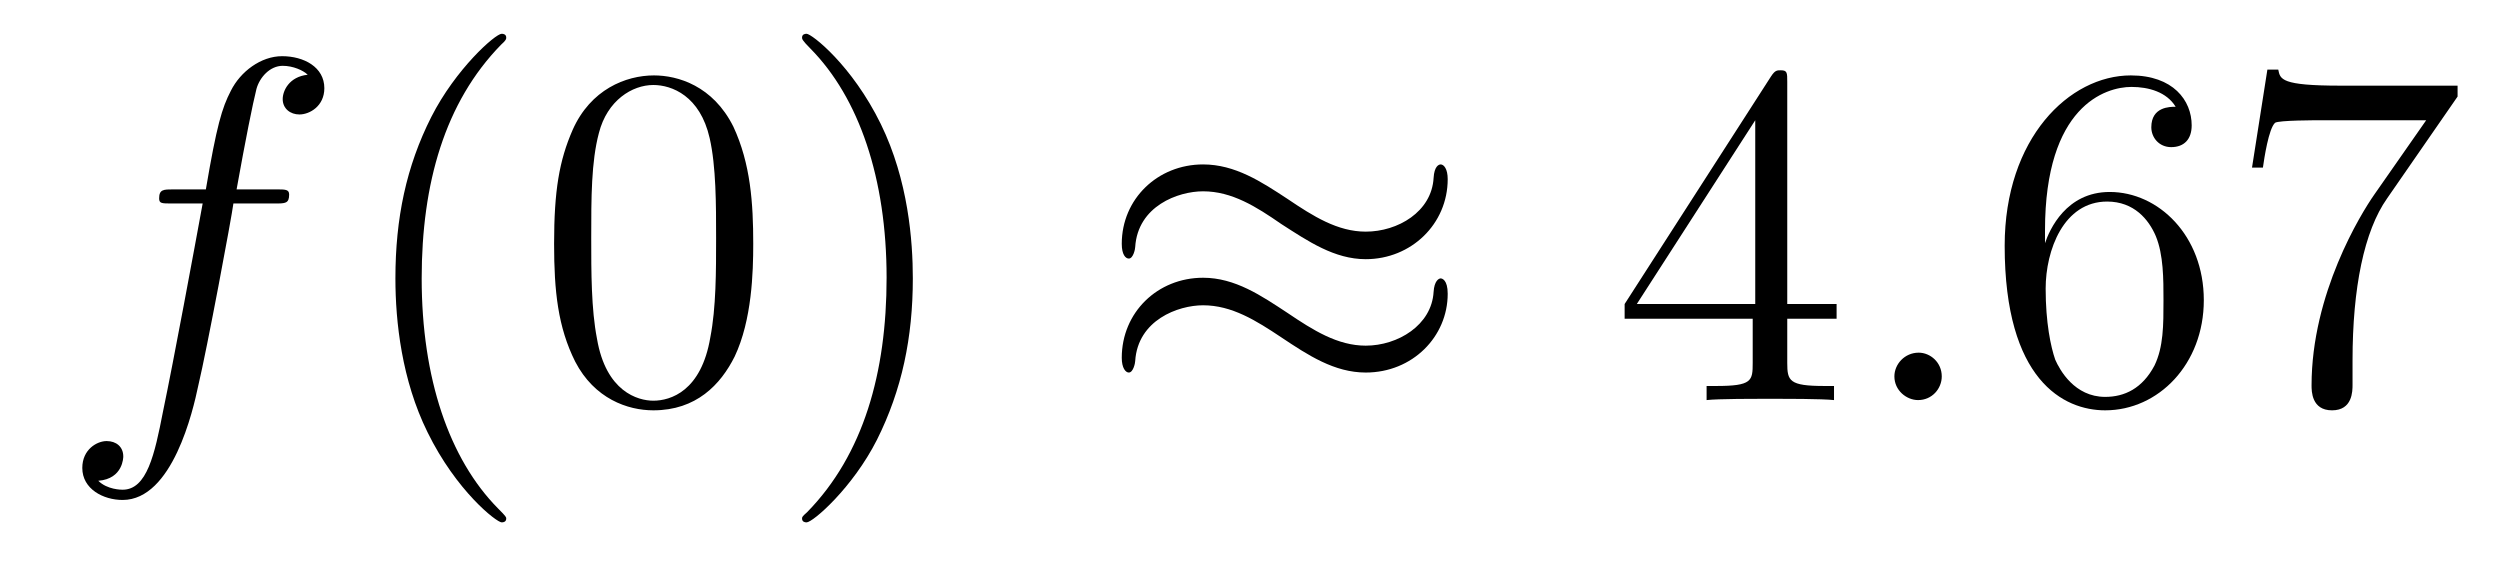
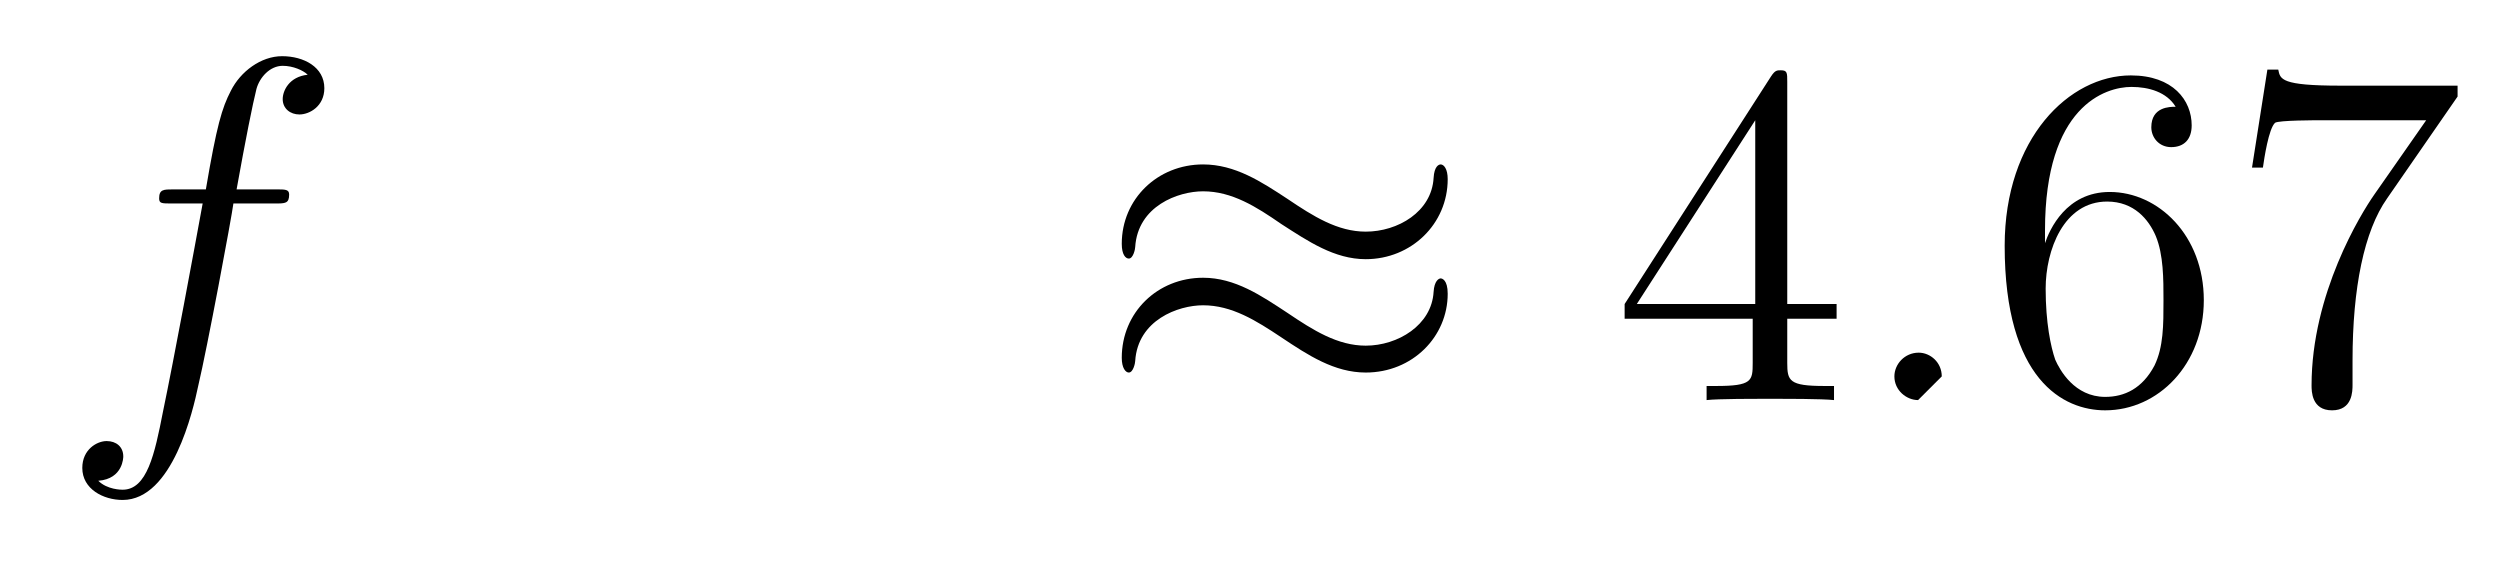
<svg xmlns="http://www.w3.org/2000/svg" height="14pt" version="1.1" viewBox="0 -14 61 14" width="61pt">
  <g id="page1">
    <g transform="matrix(1 0 0 1 -127 650)">
      <path d="M133.711 -659.035C133.961 -659.035 134.055 -659.035 134.055 -659.254C134.055 -659.379 133.961 -659.379 133.742 -659.379H132.773C132.992 -660.598 133.164 -661.457 133.258 -661.832C133.336 -662.113 133.586 -662.394 133.898 -662.394C134.148 -662.394 134.398 -662.285 134.508 -662.176C134.055 -662.129 133.898 -661.785 133.898 -661.582C133.898 -661.348 134.086 -661.207 134.305 -661.207C134.555 -661.207 134.914 -661.41 134.914 -661.848C134.914 -662.363 134.414 -662.629 133.883 -662.629C133.367 -662.629 132.867 -662.254 132.633 -661.785C132.414 -661.363 132.289 -660.941 132.023 -659.379H131.227C130.992 -659.379 130.883 -659.379 130.883 -659.16C130.883 -659.035 130.945 -659.035 131.195 -659.035H131.945C131.742 -657.926 131.242 -655.223 130.977 -653.957C130.773 -652.91 130.586 -652.051 129.992 -652.051C129.961 -652.051 129.617 -652.051 129.398 -652.269C130.008 -652.316 130.008 -652.848 130.008 -652.863C130.008 -653.098 129.836 -653.238 129.602 -653.238C129.367 -653.238 129.008 -653.035 129.008 -652.582C129.008 -652.066 129.523 -651.801 129.992 -651.801C131.211 -651.801 131.711 -653.988 131.836 -654.582C132.055 -655.504 132.648 -658.676 132.695 -659.035H133.711ZM134.156 -654.238" fill-rule="evenodd" />
-       <path d="M139.352 -651.348C139.352 -651.379 139.352 -651.395 139.148 -651.598C137.961 -652.801 137.289 -654.77 137.289 -657.207C137.289 -659.52 137.852 -661.504 139.227 -662.91C139.352 -663.02 139.352 -663.051 139.352 -663.082C139.352 -663.16 139.289 -663.176 139.242 -663.176C139.086 -663.176 138.117 -662.316 137.523 -661.145C136.914 -659.941 136.648 -658.676 136.648 -657.207C136.648 -656.145 136.805 -654.723 137.43 -653.457C138.133 -652.02 139.117 -651.254 139.242 -651.254C139.289 -651.254 139.352 -651.27 139.352 -651.348ZM145.379 -658.051C145.379 -659.035 145.316 -660.004 144.894 -660.91C144.395 -661.91 143.535 -662.16 142.957 -662.16C142.269 -662.16 141.41 -661.816 140.973 -660.832C140.645 -660.082 140.52 -659.348 140.52 -658.051C140.52 -656.895 140.613 -656.019 141.035 -655.176C141.504 -654.27 142.316 -653.988 142.941 -653.988C143.988 -653.988 144.582 -654.613 144.926 -655.301C145.348 -656.191 145.379 -657.363 145.379 -658.051ZM142.941 -654.223C142.566 -654.223 141.785 -654.441 141.566 -655.738C141.426 -656.457 141.426 -657.363 141.426 -658.191C141.426 -659.176 141.426 -660.051 141.613 -660.754C141.816 -661.551 142.426 -661.926 142.941 -661.926C143.394 -661.926 144.082 -661.66 144.316 -660.629C144.473 -659.941 144.473 -659.004 144.473 -658.191C144.473 -657.395 144.473 -656.488 144.332 -655.77C144.113 -654.457 143.363 -654.223 142.941 -654.223ZM149.273 -657.207C149.273 -658.113 149.164 -659.598 148.492 -660.973C147.789 -662.41 146.805 -663.176 146.68 -663.176C146.633 -663.176 146.57 -663.16 146.57 -663.082C146.57 -663.051 146.57 -663.02 146.773 -662.816C147.961 -661.613 148.633 -659.645 148.633 -657.223C148.633 -654.91 148.07 -652.91 146.695 -651.504C146.57 -651.395 146.57 -651.379 146.57 -651.348C146.57 -651.27 146.633 -651.254 146.68 -651.254C146.836 -651.254 147.805 -652.098 148.398 -653.27C149.008 -654.488 149.273 -655.77 149.273 -657.207ZM150.473 -654.238" fill-rule="evenodd" />
      <path d="M162.324 -659.629C162.324 -659.879 162.231 -659.988 162.152 -659.988C162.105 -659.988 161.996 -659.941 161.98 -659.66C161.934 -658.832 161.106 -658.348 160.324 -658.348C159.637 -658.348 159.043 -658.723 158.418 -659.145C157.777 -659.566 157.137 -659.988 156.355 -659.988C155.246 -659.988 154.371 -659.145 154.371 -658.051C154.371 -657.785 154.465 -657.691 154.543 -657.691C154.652 -657.691 154.699 -657.926 154.699 -657.973C154.762 -658.973 155.746 -659.332 156.355 -659.332C157.059 -659.332 157.652 -658.957 158.262 -658.535C158.918 -658.113 159.559 -657.676 160.324 -657.676C161.434 -657.676 162.324 -658.535 162.324 -659.629ZM162.324 -656.832C162.324 -657.176 162.184 -657.207 162.152 -657.207C162.105 -657.207 161.996 -657.144 161.98 -656.879C161.934 -656.066 161.106 -655.566 160.324 -655.566C159.637 -655.566 159.043 -655.941 158.418 -656.363C157.777 -656.785 157.137 -657.223 156.355 -657.223C155.246 -657.223 154.371 -656.379 154.371 -655.269C154.371 -655.02 154.465 -654.91 154.543 -654.91C154.652 -654.91 154.699 -655.145 154.699 -655.191C154.762 -656.191 155.746 -656.551 156.355 -656.551C157.059 -656.551 157.652 -656.176 158.262 -655.77C158.918 -655.332 159.559 -654.91 160.324 -654.91C161.465 -654.91 162.324 -655.785 162.324 -656.832ZM162.953 -654.238" fill-rule="evenodd" />
      <path d="M170.609 -662.004C170.609 -662.223 170.609 -662.285 170.453 -662.285C170.359 -662.285 170.313 -662.285 170.219 -662.145L166.641 -656.582V-656.223H169.766V-655.145C169.766 -654.707 169.75 -654.582 168.875 -654.582H168.641V-654.238C168.906 -654.27 169.859 -654.27 170.187 -654.27C170.516 -654.27 171.469 -654.27 171.75 -654.238V-654.582H171.516C170.656 -654.582 170.609 -654.707 170.609 -655.145V-656.223H171.813V-656.582H170.609V-662.004ZM169.828 -661.066V-656.582H166.938L169.828 -661.066ZM172.191 -654.238" fill-rule="evenodd" />
-       <path d="M174.379 -654.816C174.379 -655.16 174.098 -655.395 173.816 -655.395C173.473 -655.395 173.223 -655.113 173.223 -654.816C173.223 -654.473 173.52 -654.238 173.801 -654.238C174.144 -654.238 174.379 -654.519 174.379 -654.816ZM175.43 -654.238" fill-rule="evenodd" />
+       <path d="M174.379 -654.816C174.379 -655.16 174.098 -655.395 173.816 -655.395C173.473 -655.395 173.223 -655.113 173.223 -654.816C173.223 -654.473 173.52 -654.238 173.801 -654.238ZM175.43 -654.238" fill-rule="evenodd" />
      <path d="M176.898 -658.379C176.898 -661.41 178.367 -661.879 179.008 -661.879C179.43 -661.879 179.867 -661.754 180.086 -661.395C179.945 -661.395 179.492 -661.395 179.492 -660.894C179.492 -660.645 179.68 -660.41 179.977 -660.41C180.289 -660.41 180.477 -660.598 180.477 -660.941C180.477 -661.551 180.023 -662.16 178.992 -662.16C177.492 -662.16 175.914 -660.629 175.914 -658.004C175.914 -654.723 177.352 -653.988 178.367 -653.988C179.664 -653.988 180.773 -655.113 180.773 -656.676C180.773 -658.254 179.664 -659.316 178.477 -659.316C177.414 -659.316 177.008 -658.395 176.898 -658.066V-658.379ZM178.367 -654.316C177.617 -654.316 177.258 -654.973 177.148 -655.223C177.039 -655.535 176.914 -656.129 176.914 -656.957C176.914 -657.894 177.352 -659.082 178.414 -659.082C179.07 -659.082 179.43 -658.644 179.602 -658.238C179.789 -657.785 179.789 -657.191 179.789 -656.676C179.789 -656.066 179.789 -655.535 179.57 -655.082C179.273 -654.519 178.836 -654.316 178.367 -654.316ZM186.965 -661.644V-661.91H184.105C182.652 -661.91 182.637 -662.066 182.59 -662.301H182.324L181.949 -659.91H182.215C182.246 -660.129 182.355 -660.863 182.512 -661.004C182.605 -661.066 183.496 -661.066 183.668 -661.066H186.199L184.934 -659.254C184.605 -658.785 183.402 -656.832 183.402 -654.598C183.402 -654.457 183.402 -653.988 183.902 -653.988C184.402 -653.988 184.402 -654.457 184.402 -654.613V-655.207C184.402 -656.973 184.684 -658.363 185.246 -659.16L186.965 -661.644ZM187.188 -654.238" fill-rule="evenodd" />
    </g>
  </g>
</svg>